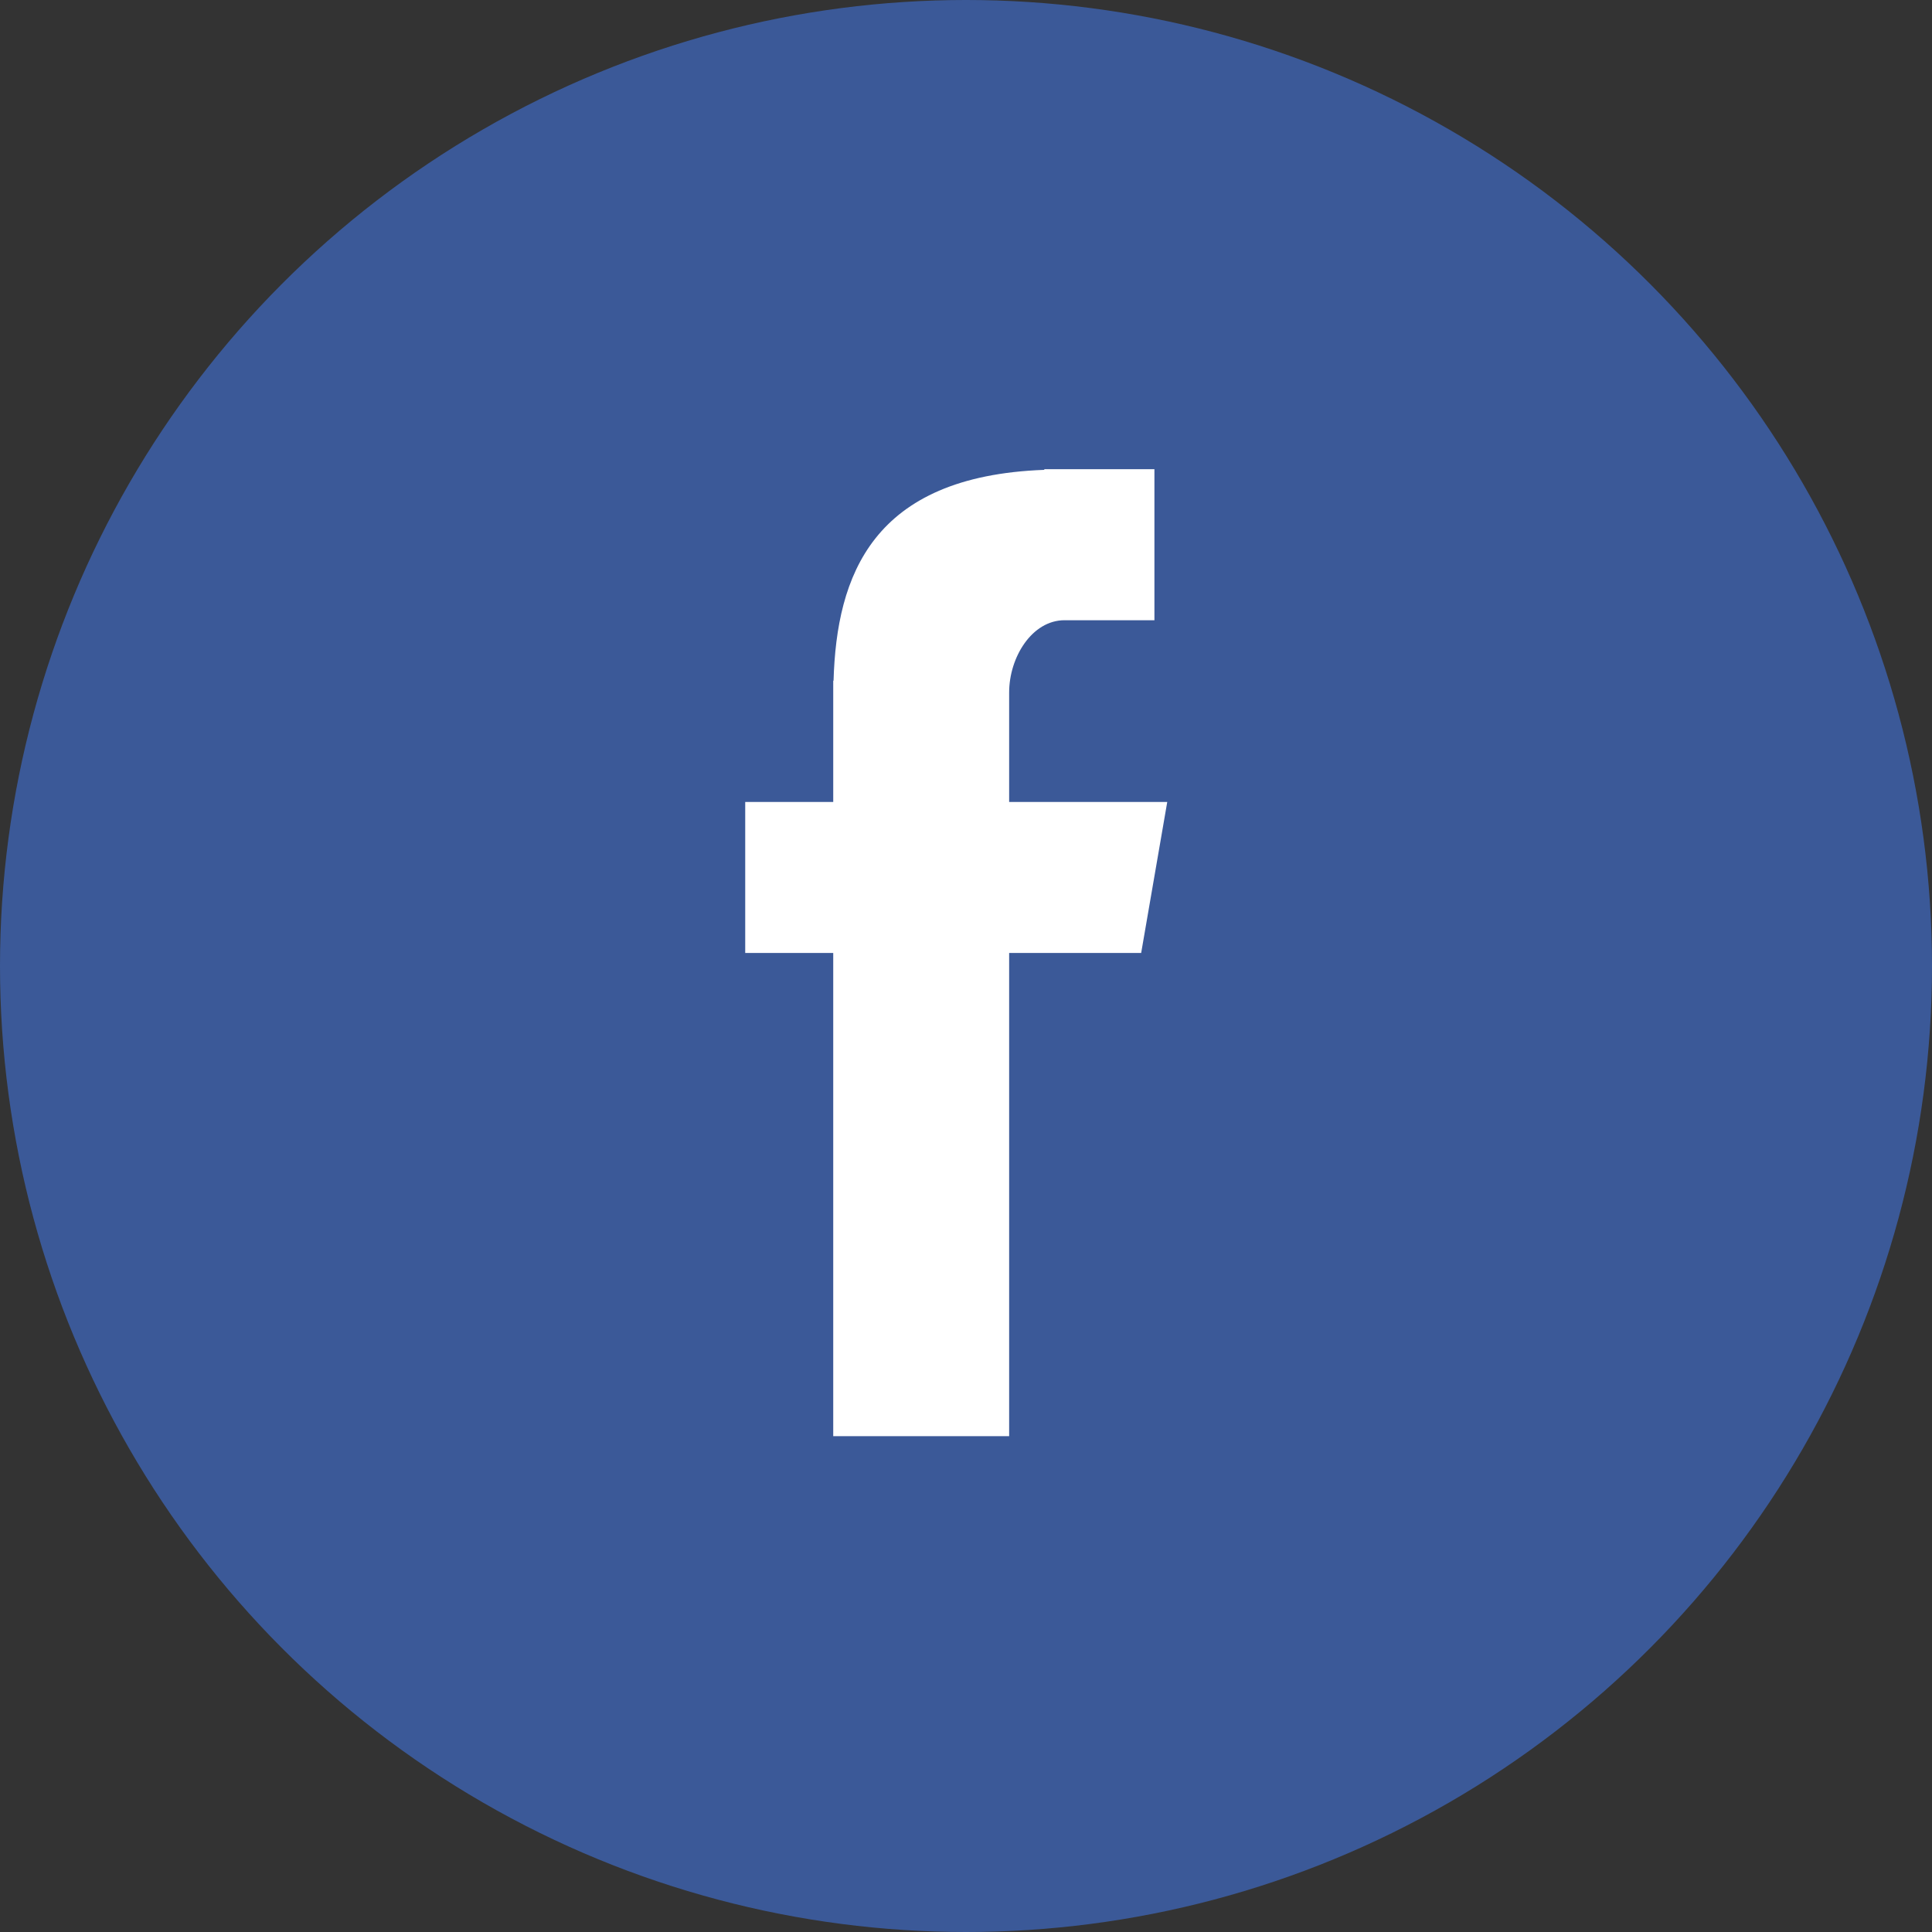
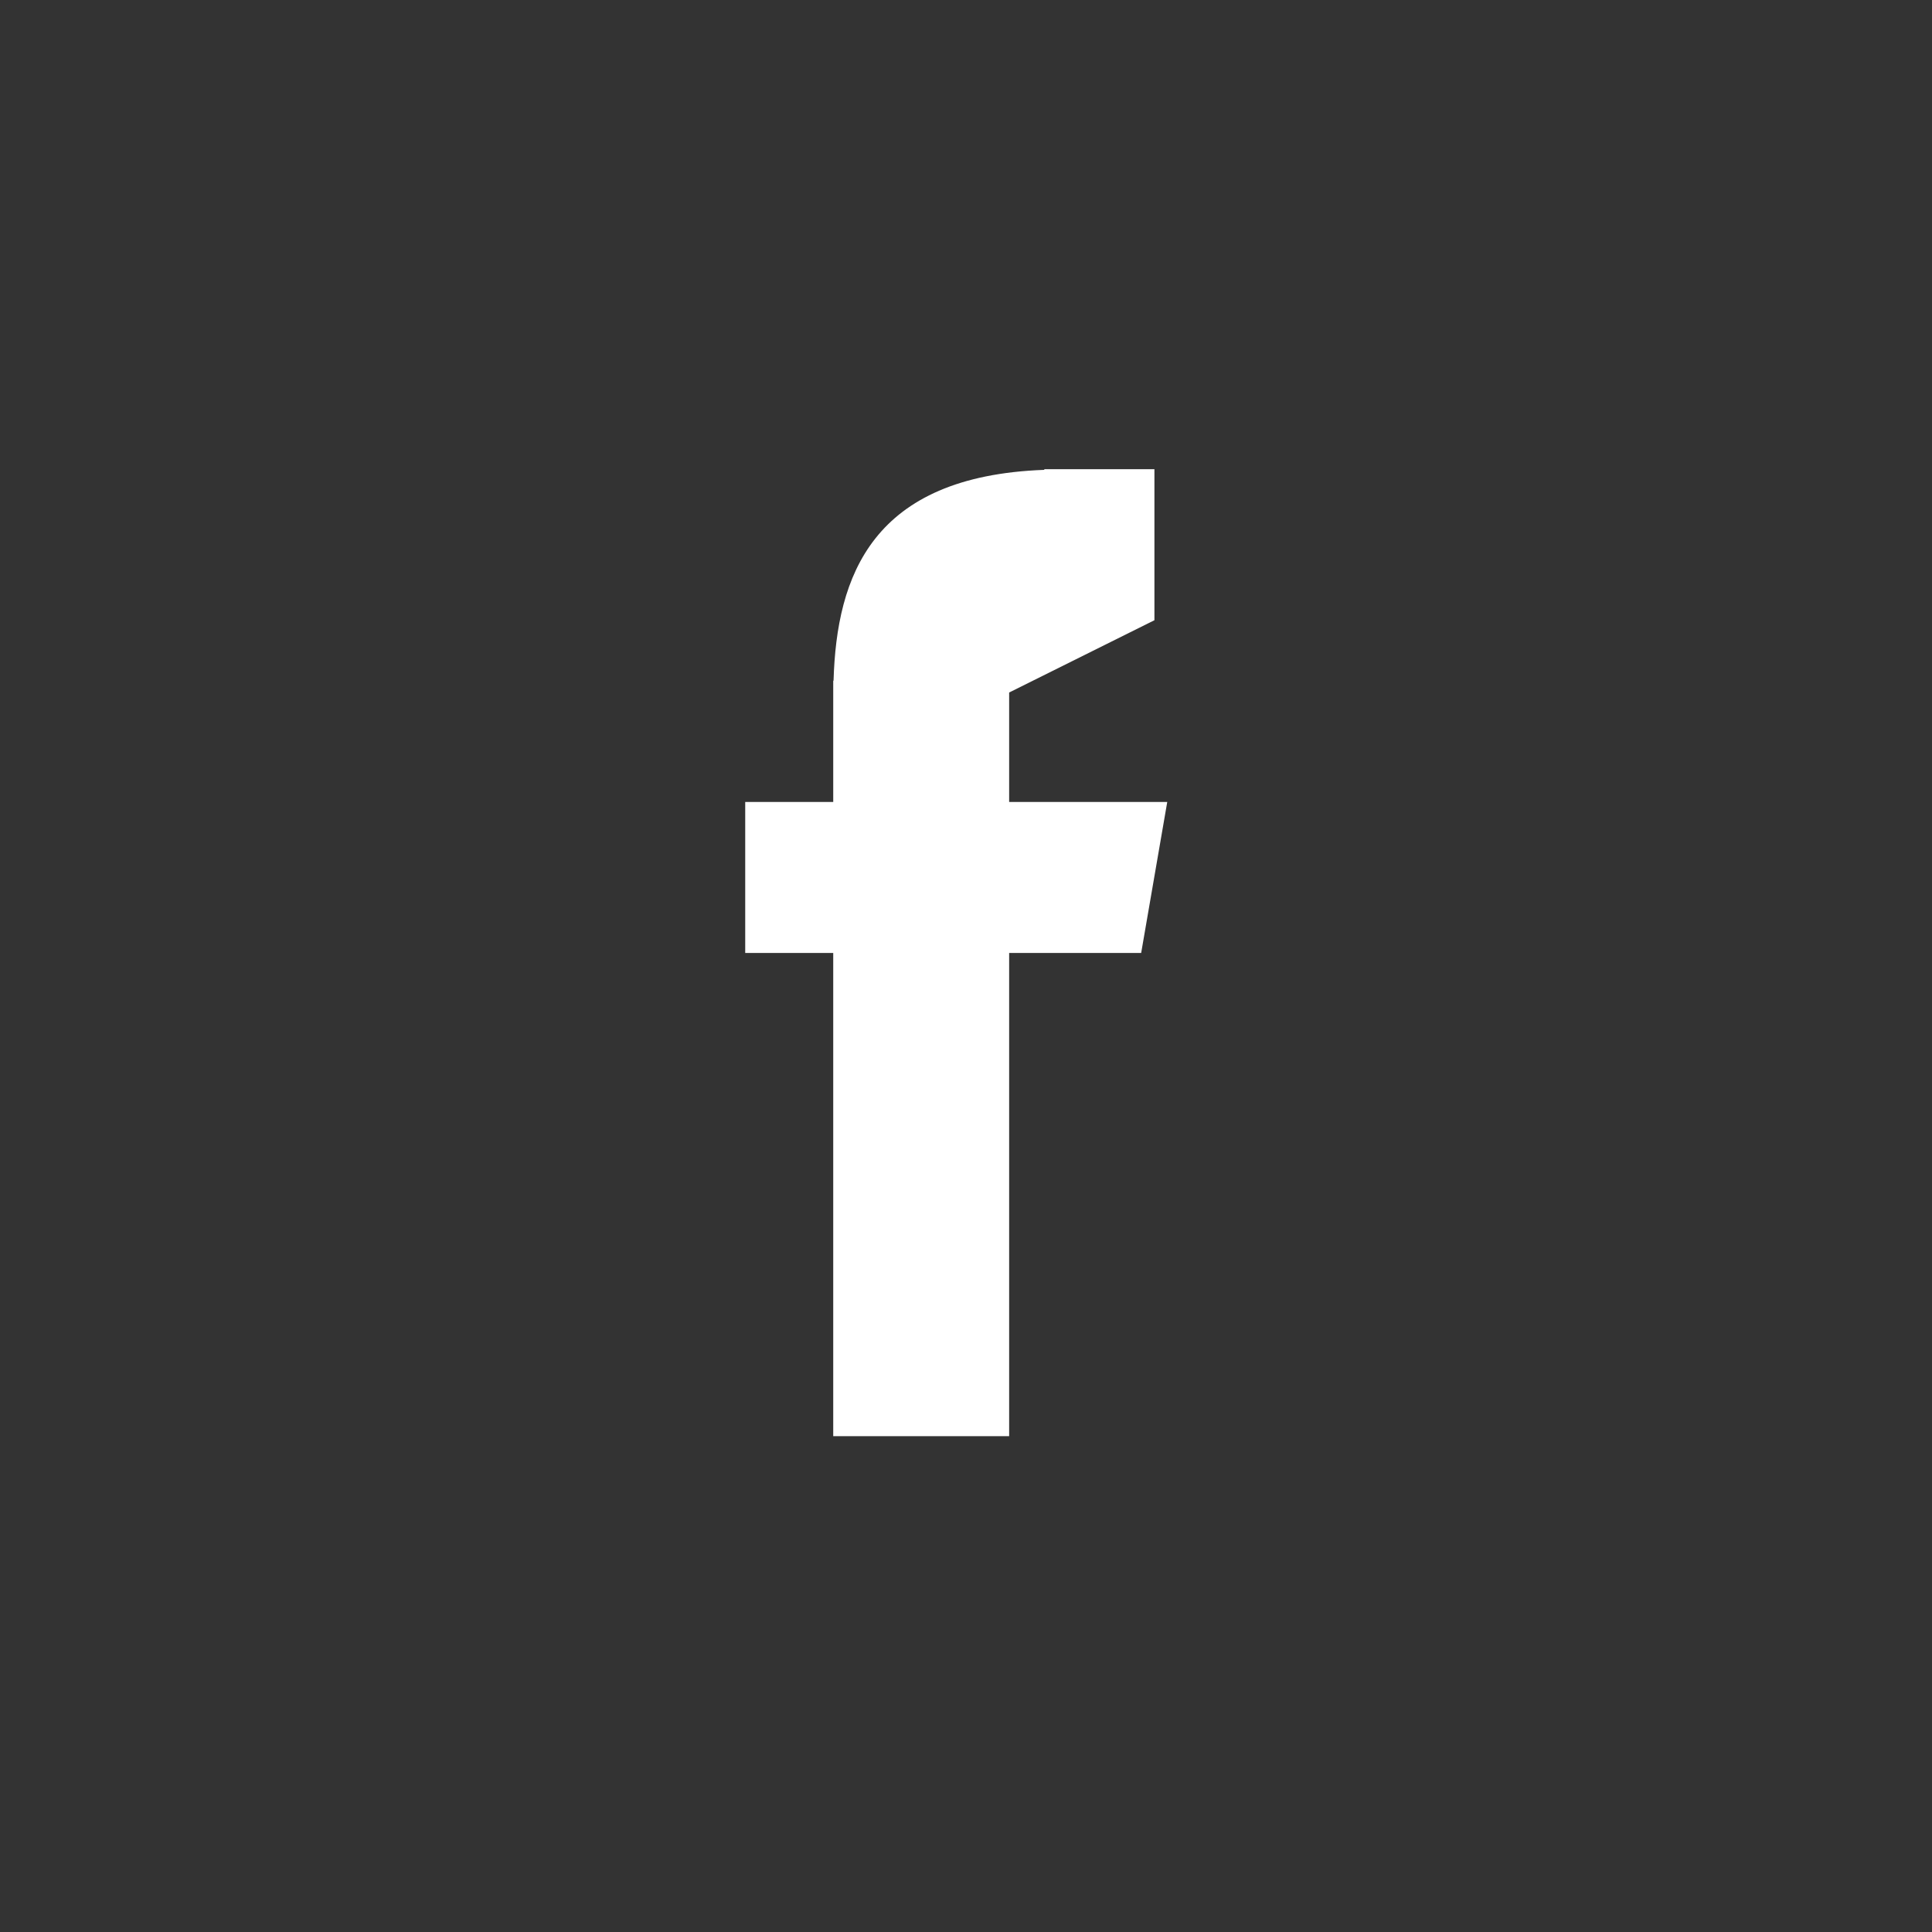
<svg xmlns="http://www.w3.org/2000/svg" width="36" height="36" viewBox="0 0 36 36">
  <rect x="0" y="0" width="36" height="36" fill="#333333" stroke="none" />
  <g fill="none" fill-rule="evenodd">
-     <circle cx="18" cy="18" r="18" fill="#3B5998" />
-     <path fill="#FFF" d="M15.526,26.761 L18.804,26.761 L18.804,17.757 L21.264,17.757 L21.75,14.943 L18.804,14.943 L18.804,12.904 C18.804,12.247 19.229,11.557 19.837,11.557 L21.511,11.557 L21.511,8.743 L19.459,8.743 L19.459,8.755 C16.249,8.872 15.589,10.731 15.532,12.684 L15.526,12.684 L15.526,14.943 L13.886,14.943 L13.886,17.757 L15.526,17.757 L15.526,26.761 Z" />
+     <path fill="#FFF" d="M15.526,26.761 L18.804,26.761 L18.804,17.757 L21.264,17.757 L21.75,14.943 L18.804,14.943 L18.804,12.904 L21.511,11.557 L21.511,8.743 L19.459,8.743 L19.459,8.755 C16.249,8.872 15.589,10.731 15.532,12.684 L15.526,12.684 L15.526,14.943 L13.886,14.943 L13.886,17.757 L15.526,17.757 L15.526,26.761 Z" />
  </g>
</svg>